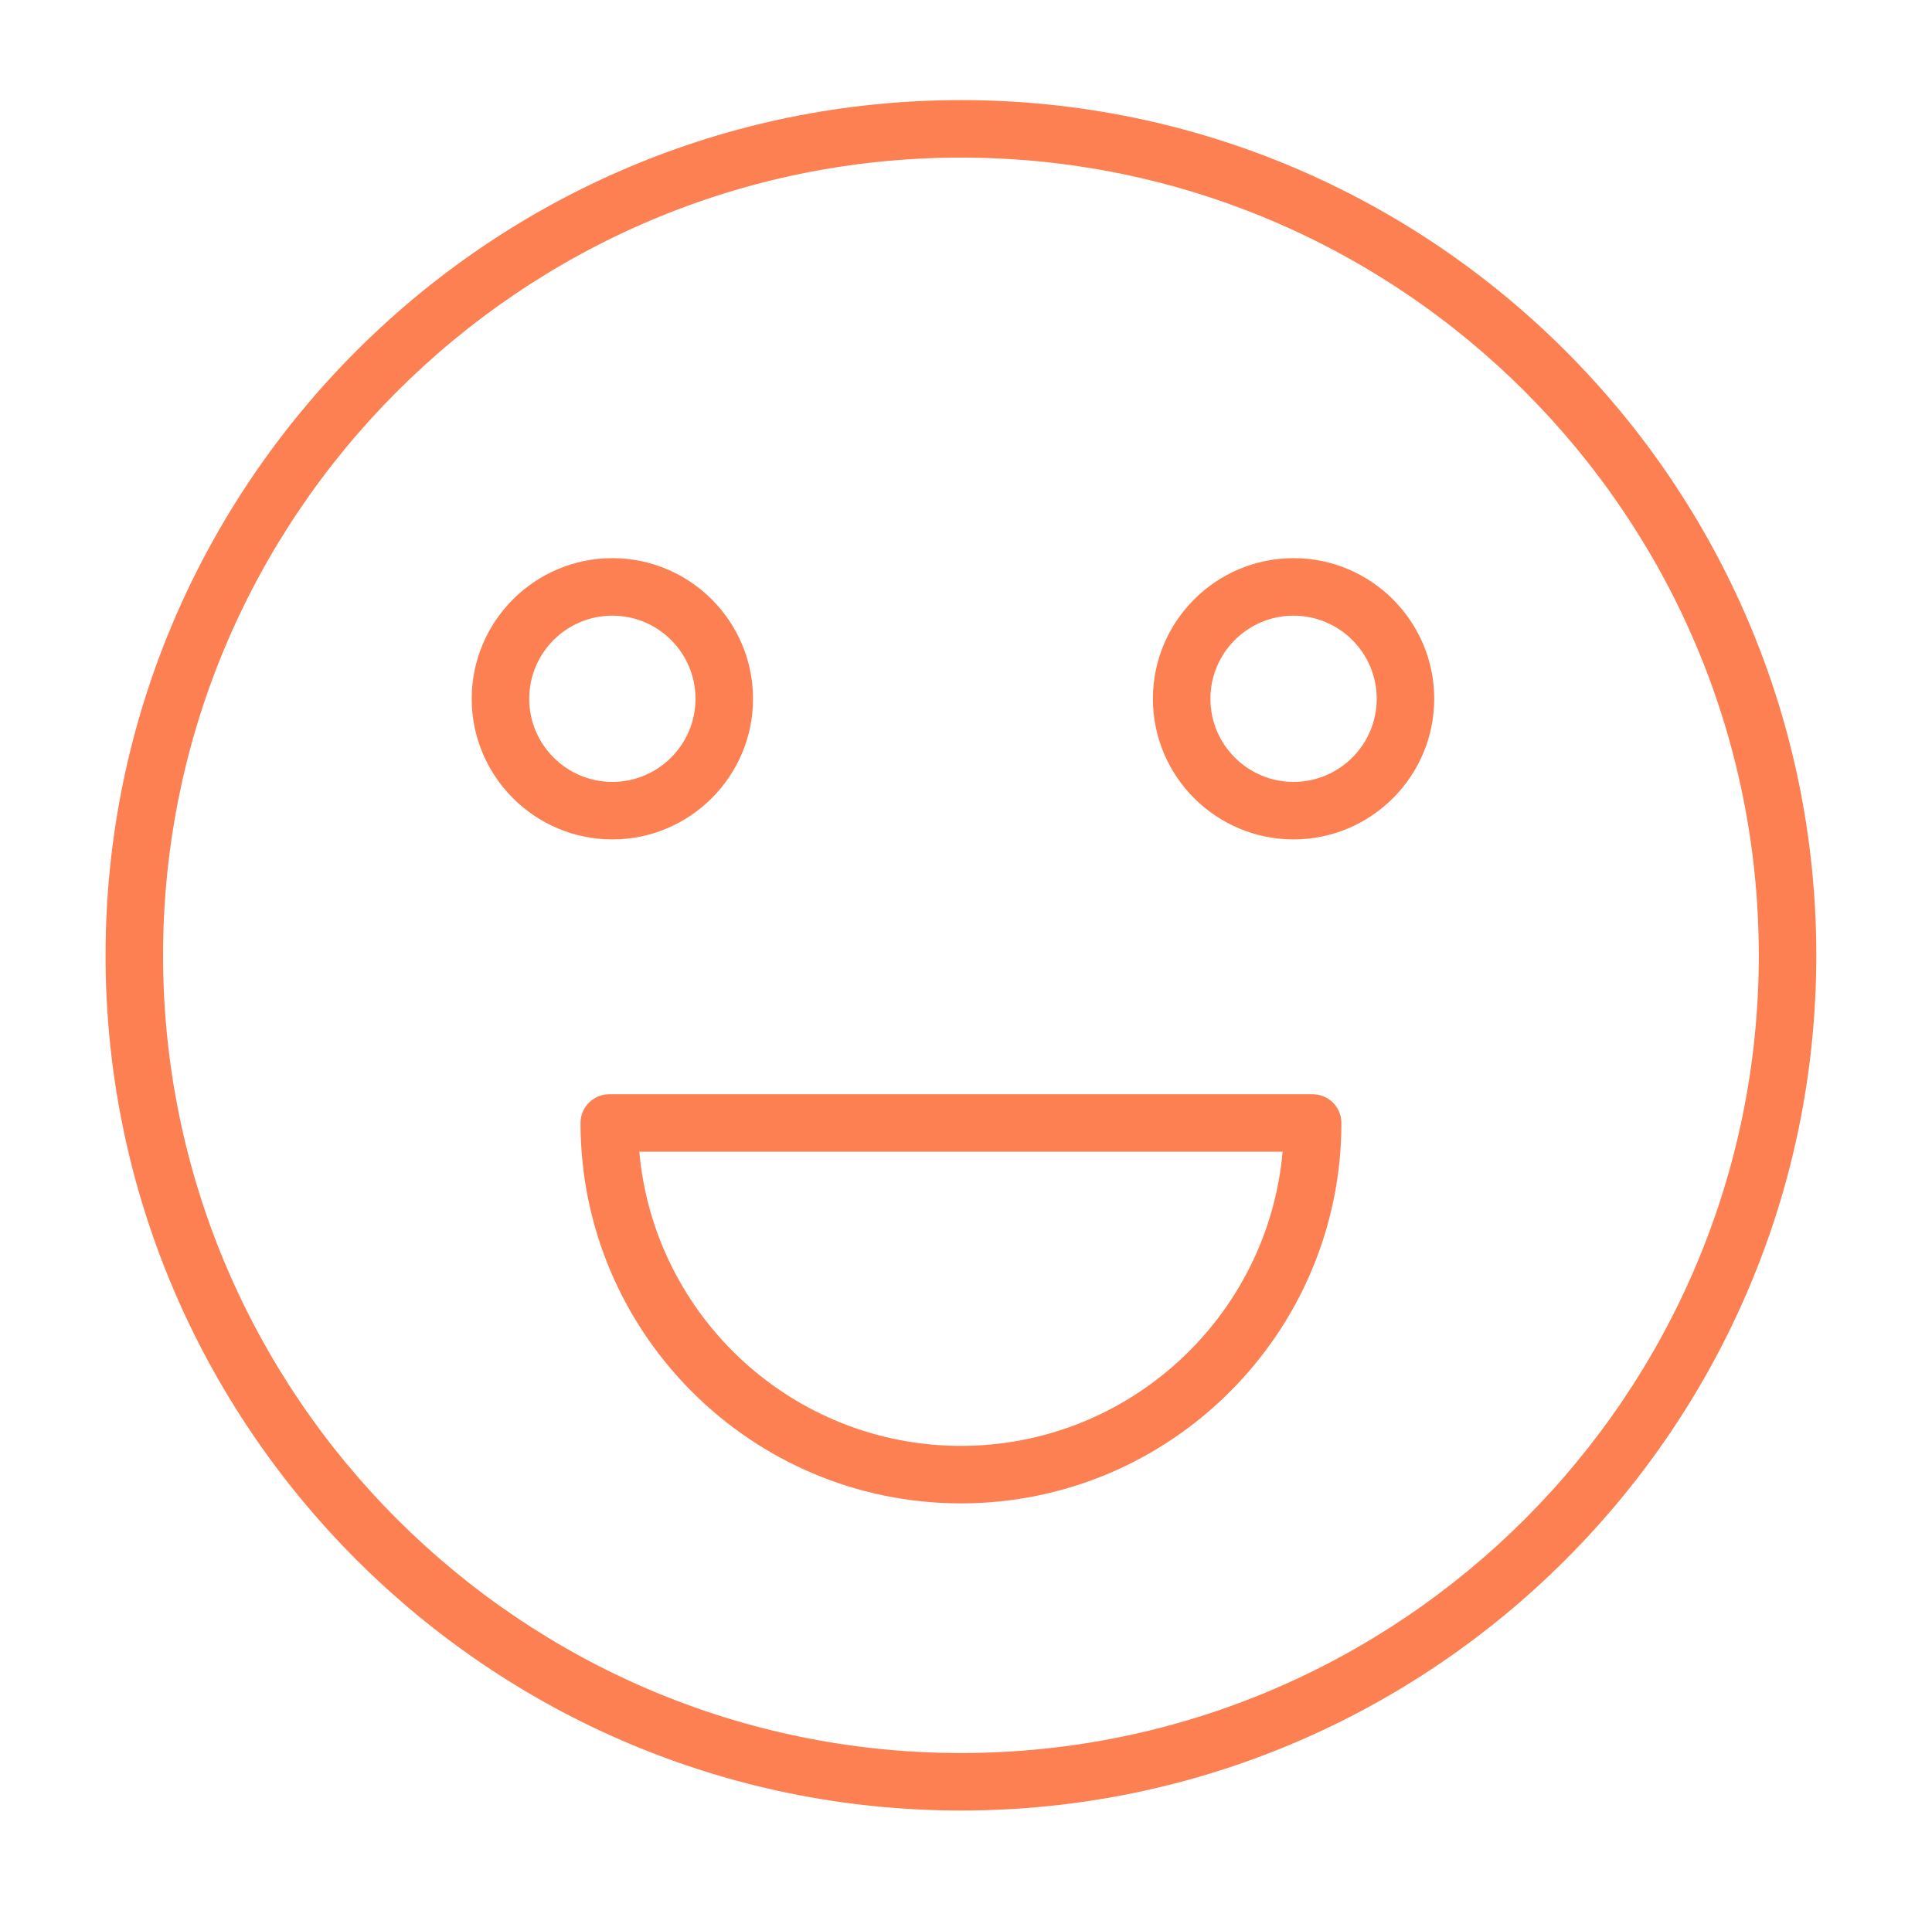
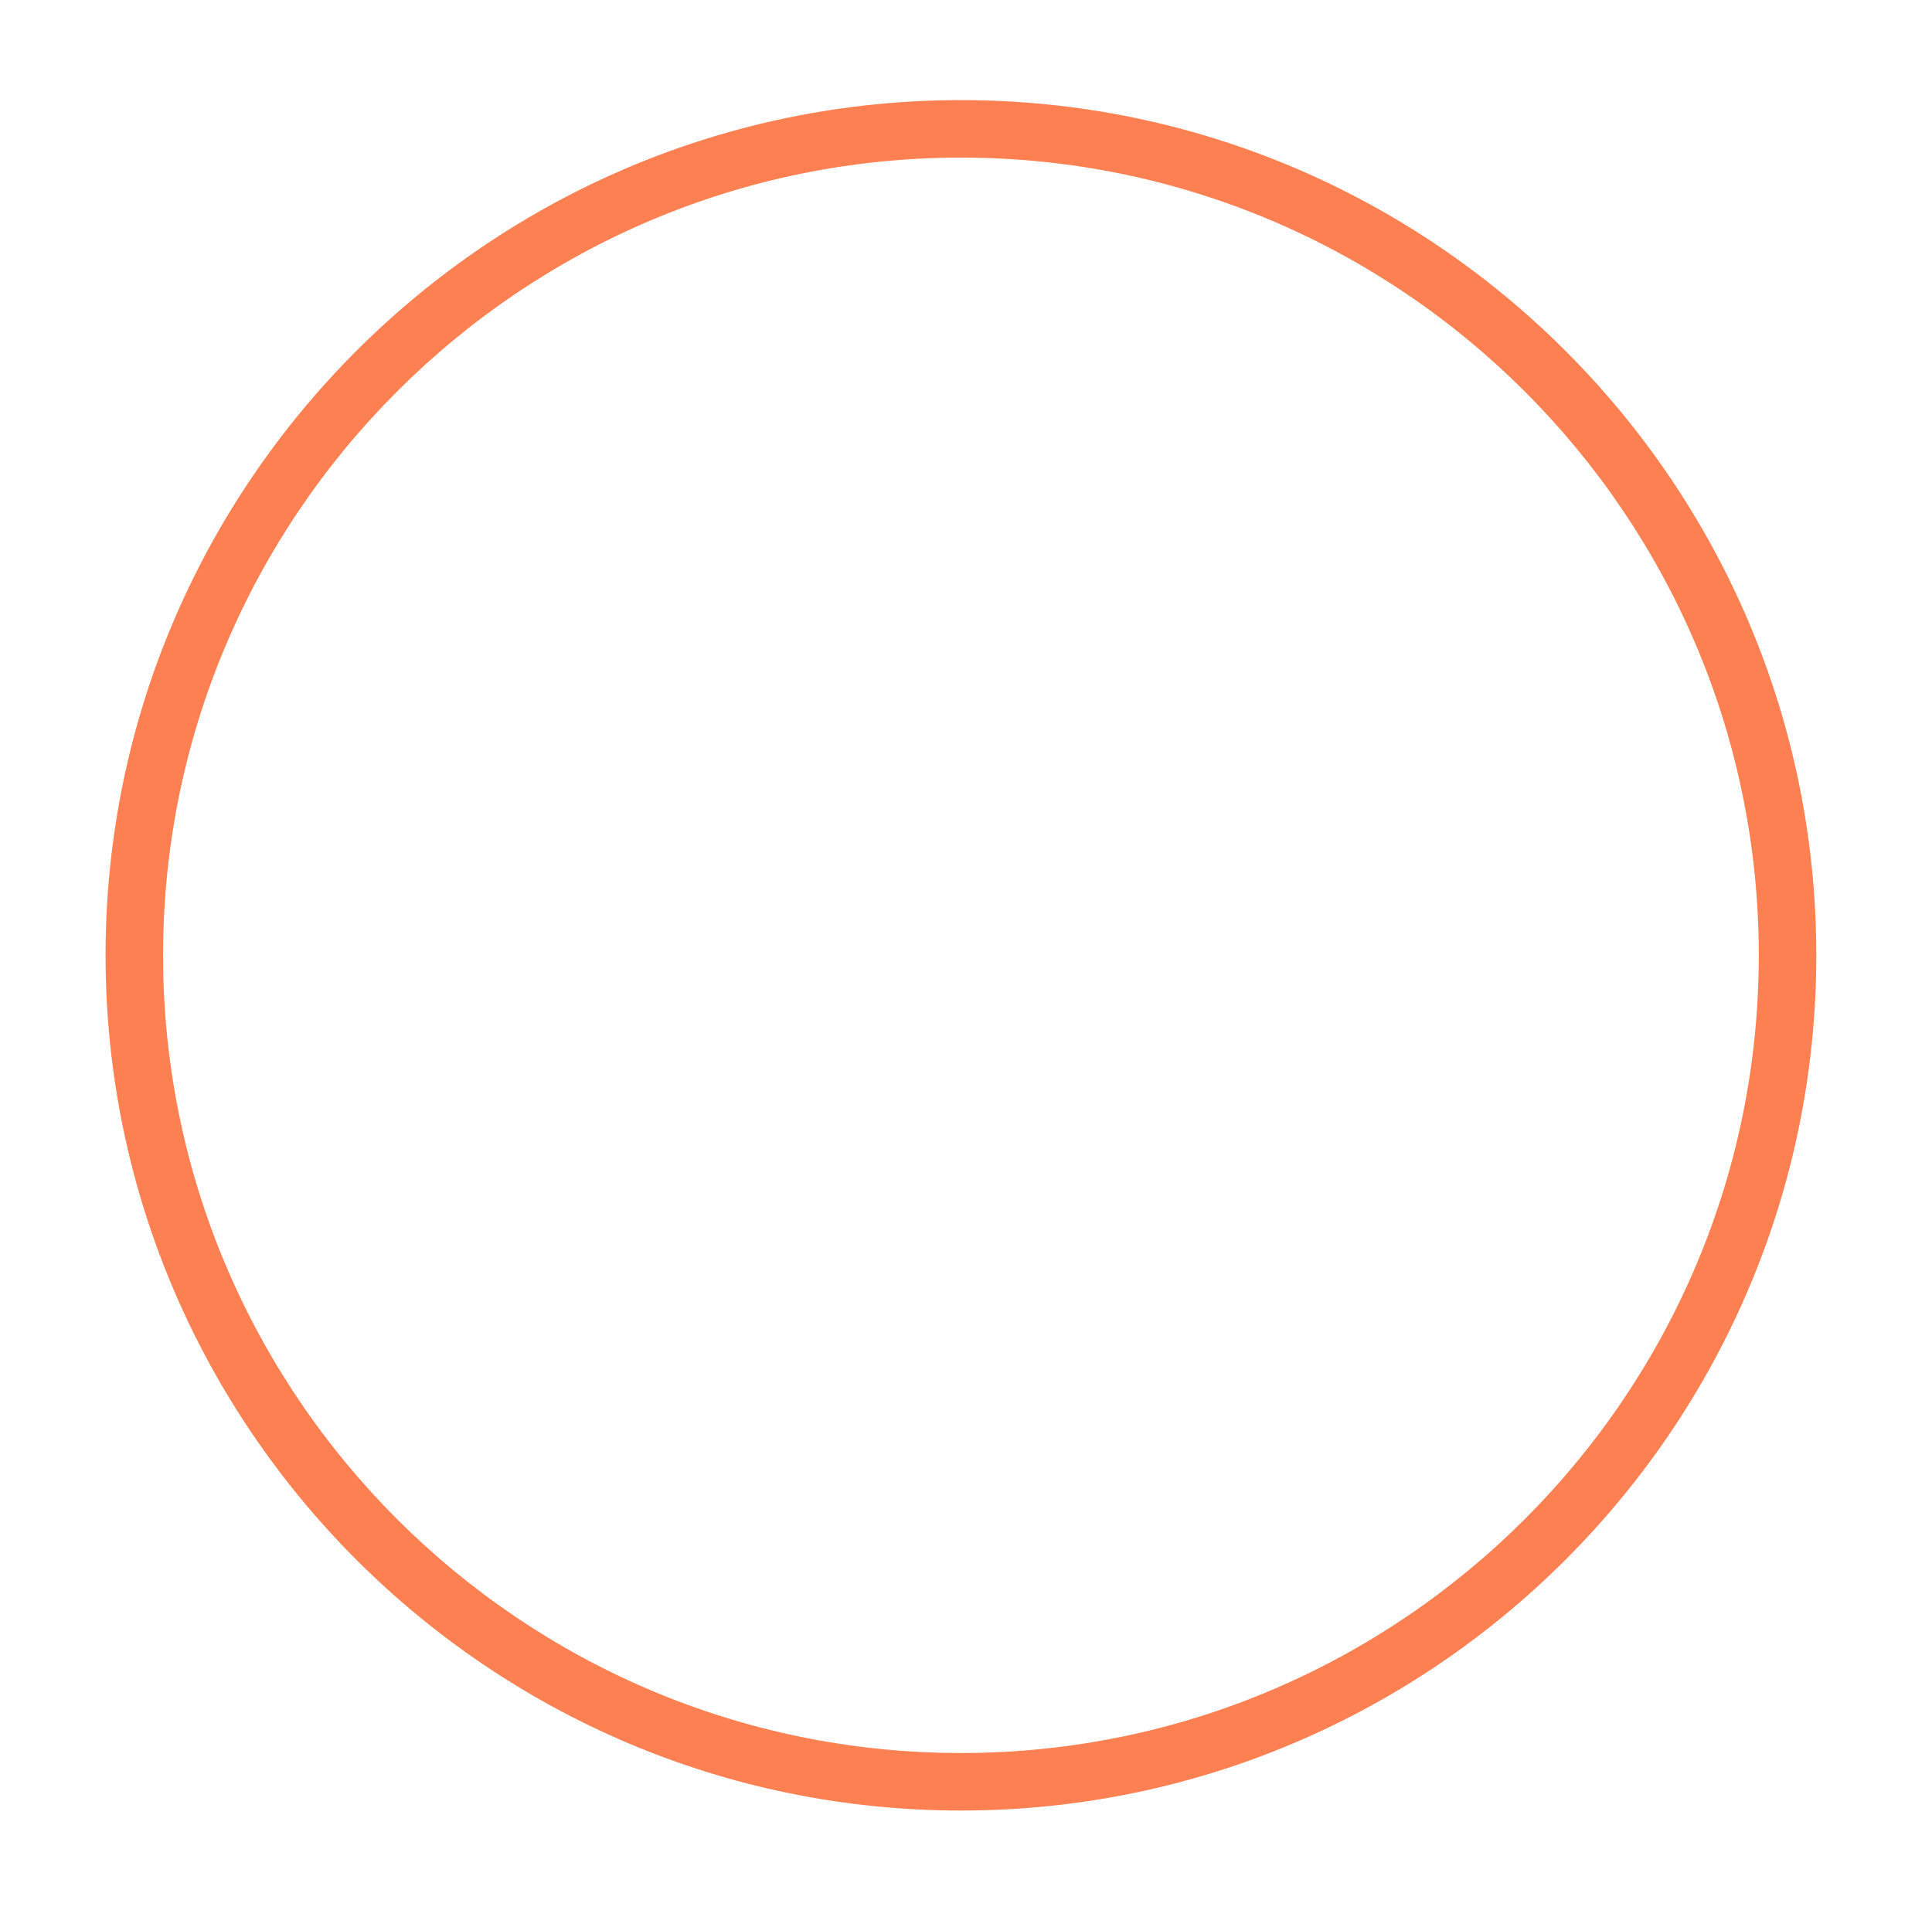
<svg xmlns="http://www.w3.org/2000/svg" width="390" height="389" viewBox="0 0 390 389" fill="none">
  <path d="M193.977 20.211C98.767 20.211 21.309 97.67 21.309 192.879C21.309 288.093 98.767 365.548 193.977 365.548C289.191 365.548 366.646 288.089 366.646 192.879C366.646 97.67 289.187 20.211 193.977 20.211ZM193.977 353.938C105.168 353.938 32.918 281.688 32.918 192.879C32.918 104.07 105.168 31.82 193.977 31.82C282.786 31.82 355.036 104.07 355.036 192.879C355.036 281.688 282.786 353.938 193.977 353.938Z" fill="#FD8053" />
-   <path d="M264.975 220.928H122.99C119.782 220.928 117.186 223.528 117.186 226.732C117.186 269.08 151.631 303.533 193.975 303.533C236.322 303.533 270.78 269.084 270.78 226.732C270.78 223.528 268.179 220.928 264.975 220.928ZM193.975 291.924C159.99 291.924 131.999 265.775 129.054 232.537H258.911C255.962 265.775 227.964 291.924 193.975 291.924Z" fill="#FD8053" />
-   <path d="M152.007 141.086C152.007 125.433 139.267 112.693 123.614 112.693C107.96 112.693 95.221 125.433 95.221 141.086C95.221 156.74 107.96 169.479 123.614 169.479C139.271 169.479 152.007 156.74 152.007 141.086ZM106.83 141.086C106.83 131.83 114.357 124.303 123.614 124.303C132.87 124.303 140.397 131.83 140.397 141.086C140.397 150.343 132.867 157.87 123.614 157.87C114.361 157.87 106.83 150.339 106.83 141.086Z" fill="#FD8053" />
-   <path d="M261.122 112.693C245.464 112.693 232.729 125.433 232.729 141.086C232.729 156.74 245.464 169.479 261.122 169.479C276.779 169.479 289.518 156.74 289.518 141.086C289.518 125.433 276.775 112.693 261.122 112.693ZM261.122 157.87C251.865 157.87 244.338 150.343 244.338 141.086C244.338 131.83 251.865 124.303 261.122 124.303C270.378 124.303 277.909 131.83 277.909 141.086C277.909 150.343 270.374 157.87 261.122 157.87Z" fill="#FD8053" />
</svg>